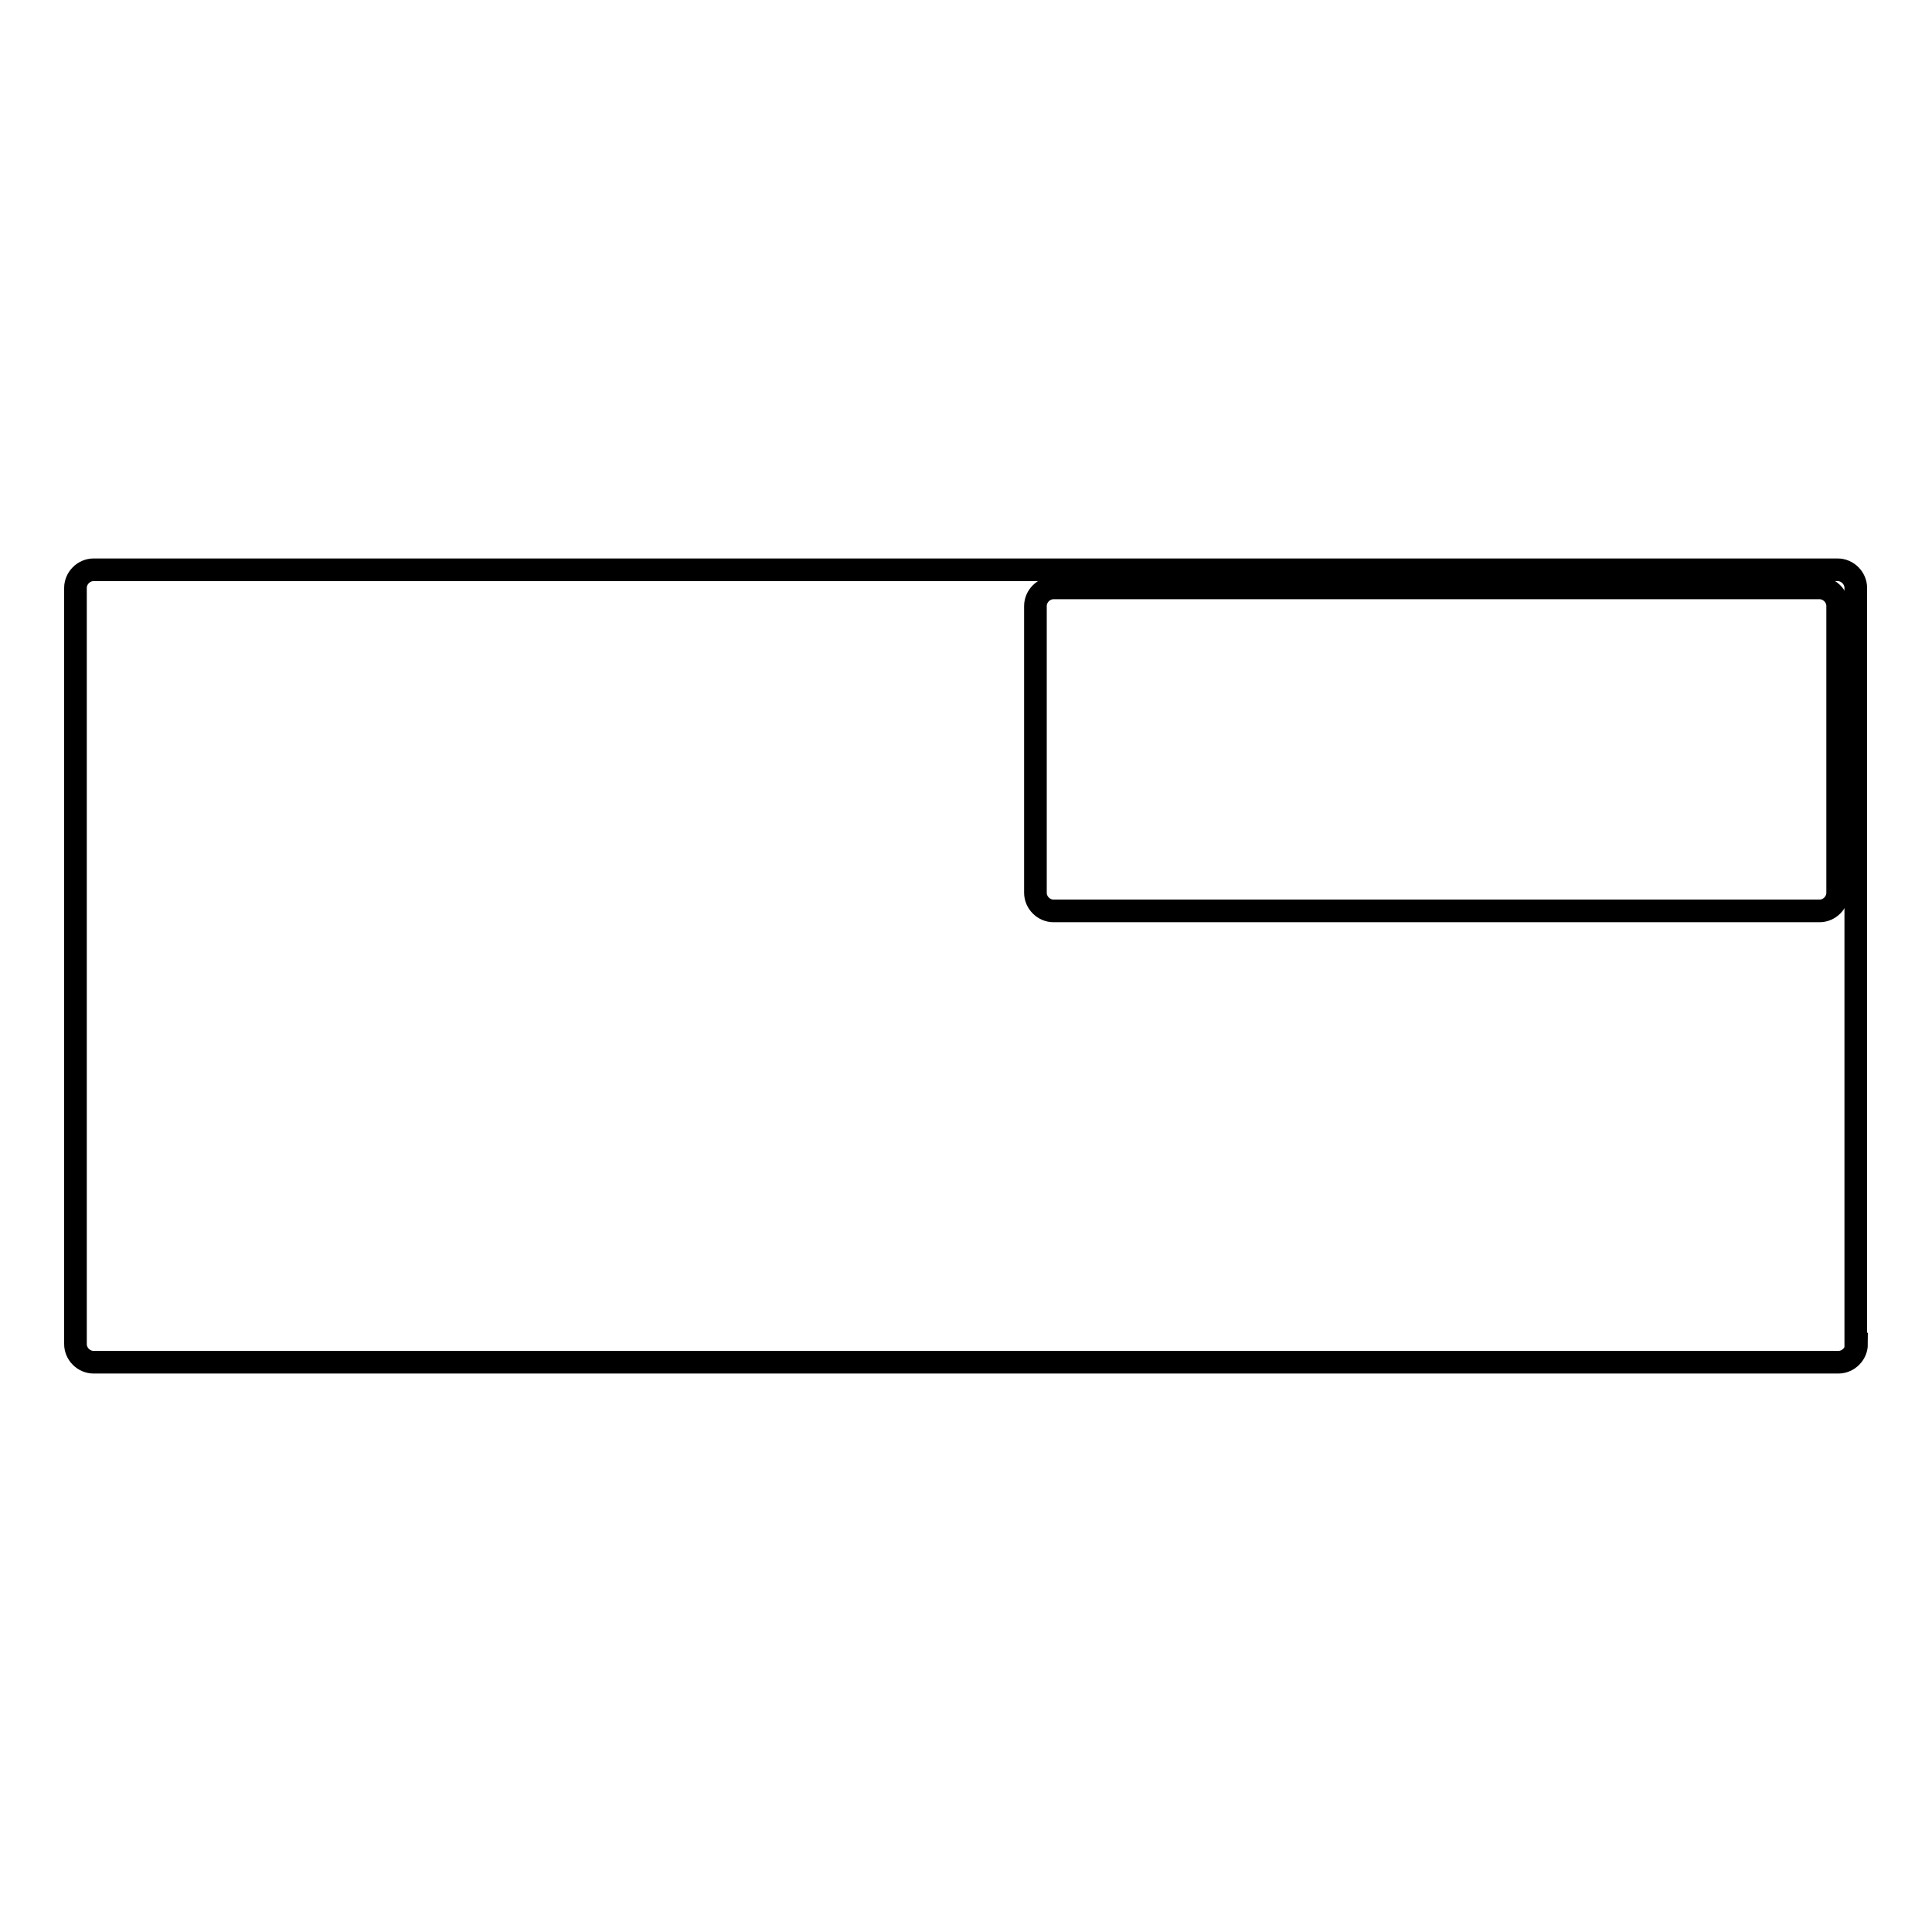
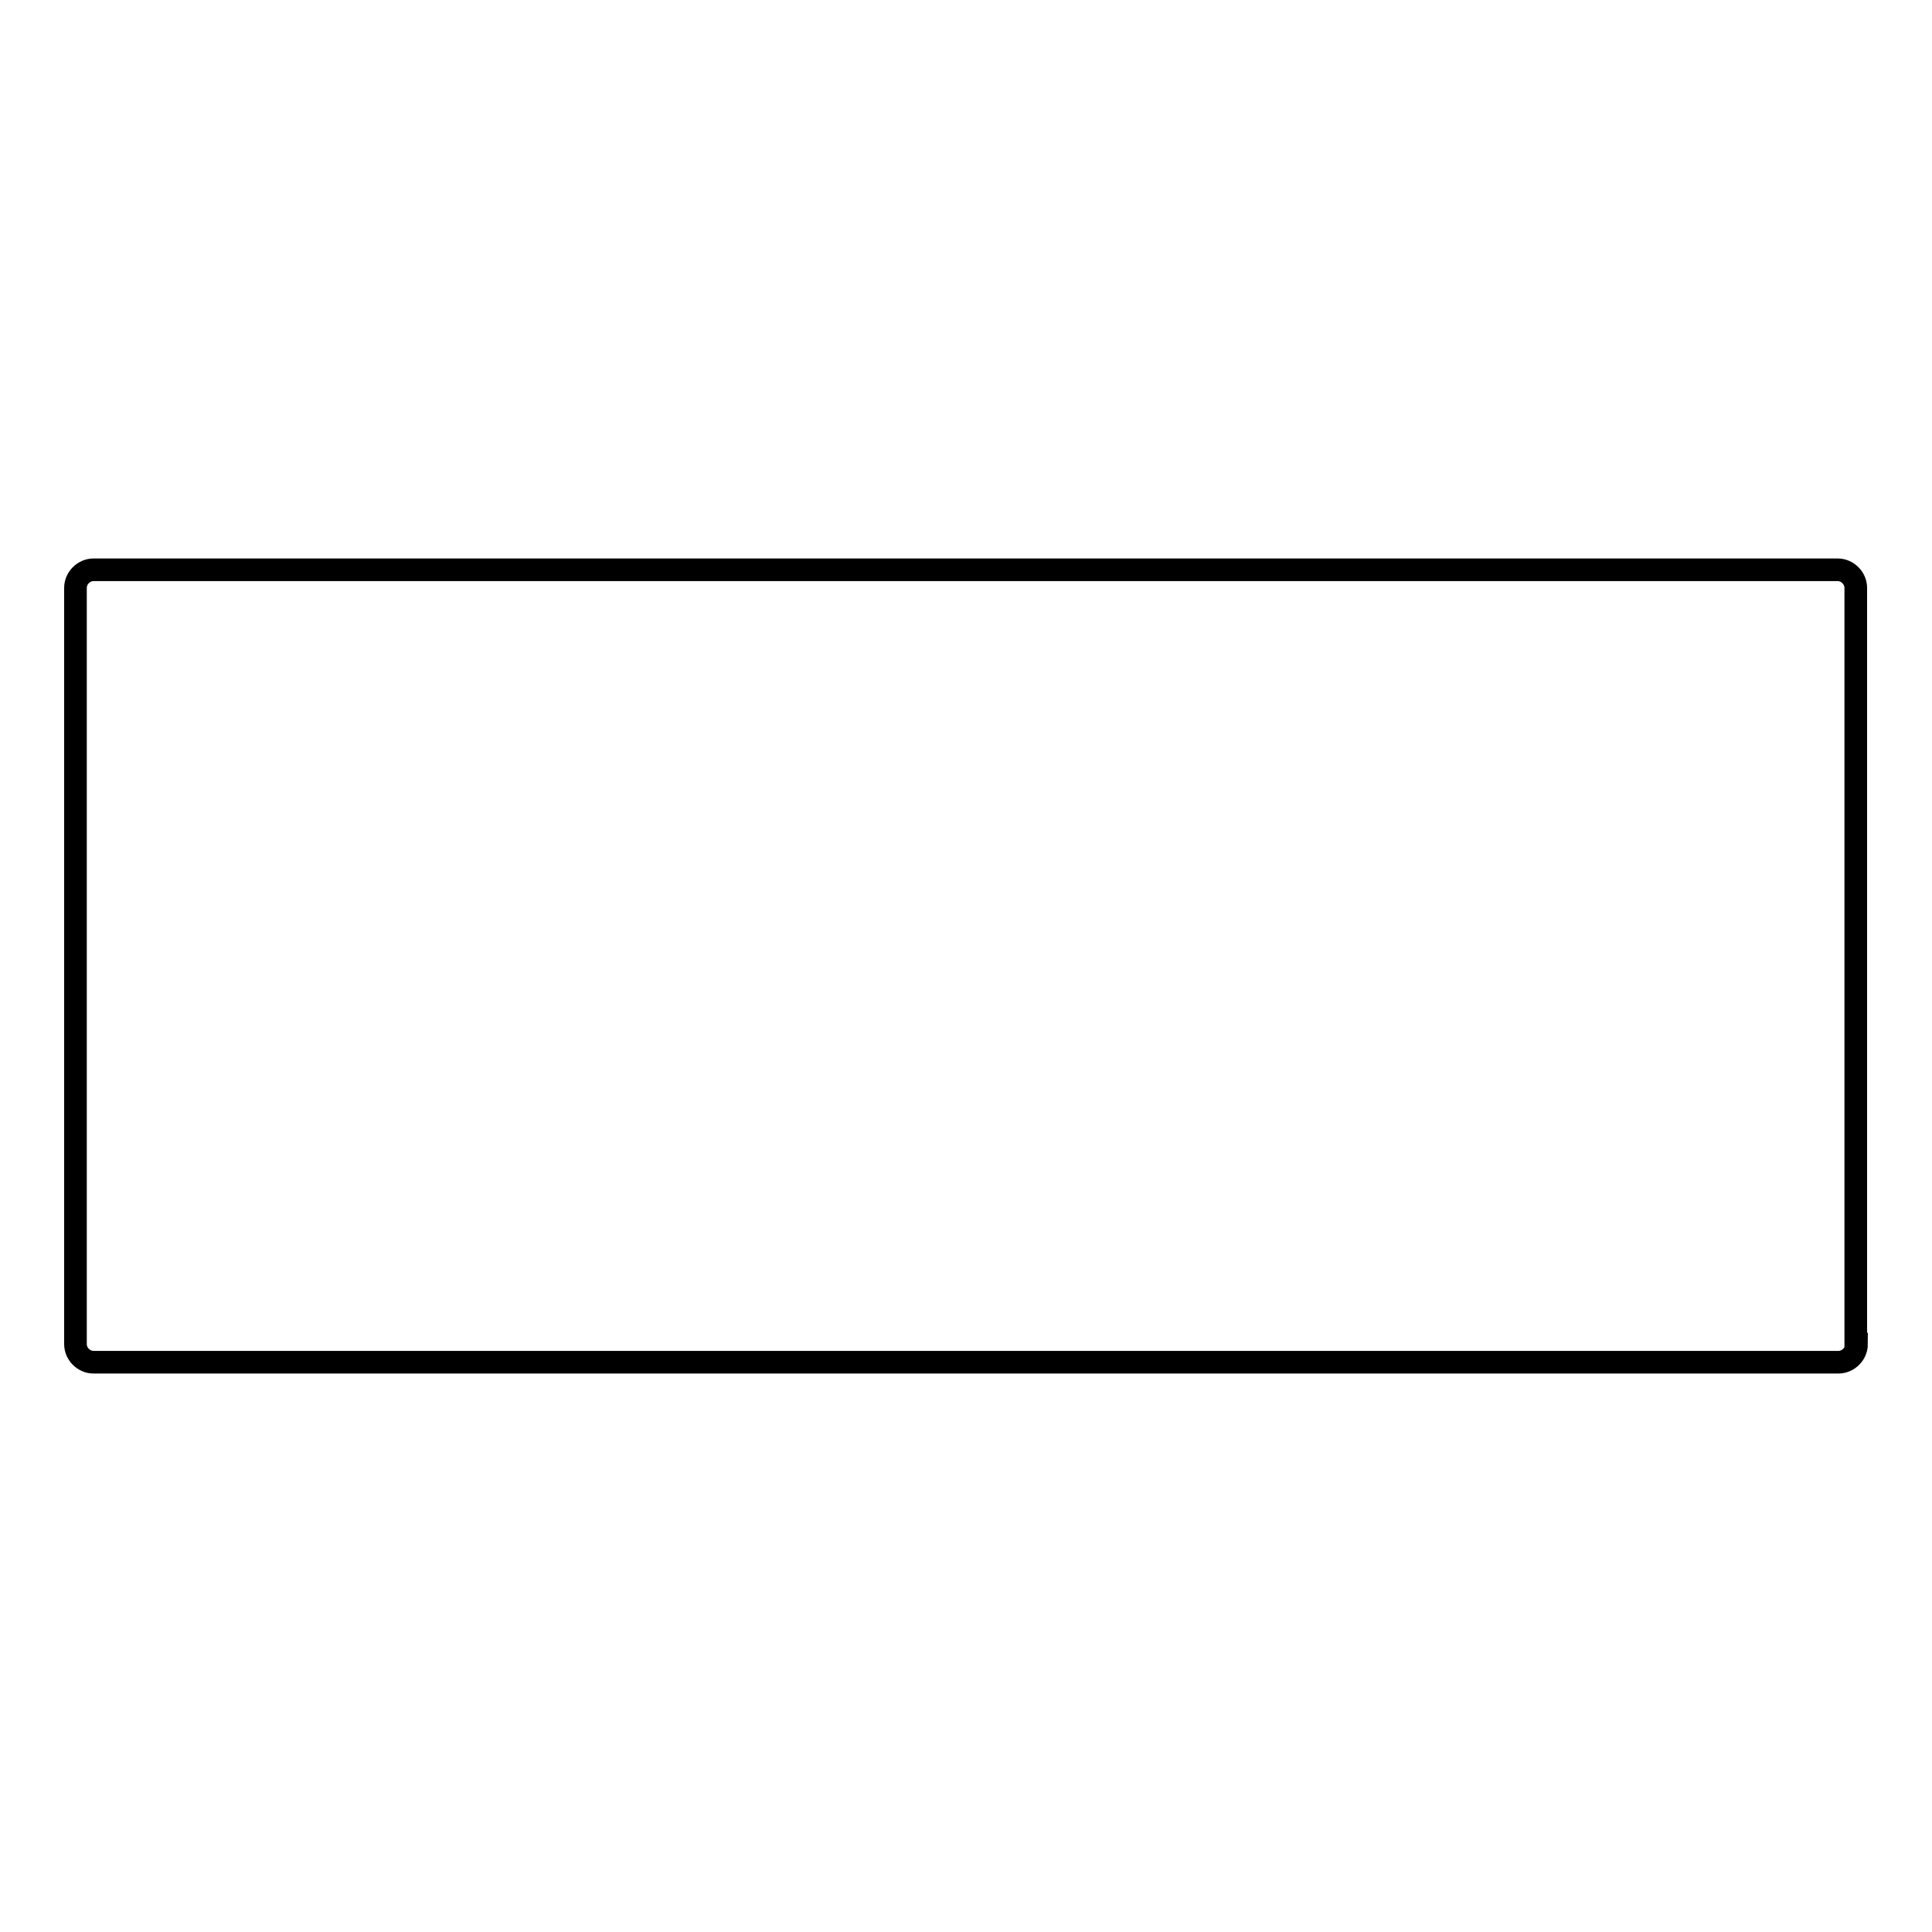
<svg xmlns="http://www.w3.org/2000/svg" version="1.1" x="0px" y="0px" viewBox="0 0 256 256" enable-background="new 0 0 256 256" xml:space="preserve">
  <g>
    <g>
      <path stroke-width="3" fill-opacity="0" stroke="#000000" d="M246,178.1c0,1.3-1.1,2.4-2.4,2.4H12.4c-1.3,0-2.4-1.1-2.4-2.4V77.9c0-1.3,1.1-2.4,2.4-2.4h231.1c1.3,0,2.4,1.1,2.4,2.4V178.1L246,178.1z" />
-       <path stroke-width="3" fill-opacity="0" stroke="#000000" d="M243.5,118.3c0,1.3-1.1,2.4-2.4,2.4H139.6c-1.3,0-2.4-1.1-2.4-2.4v-38c0-1.3,1.1-2.4,2.4-2.4h101.5c1.3,0,2.4,1.1,2.4,2.4L243.5,118.3L243.5,118.3z" />
    </g>
  </g>
</svg>